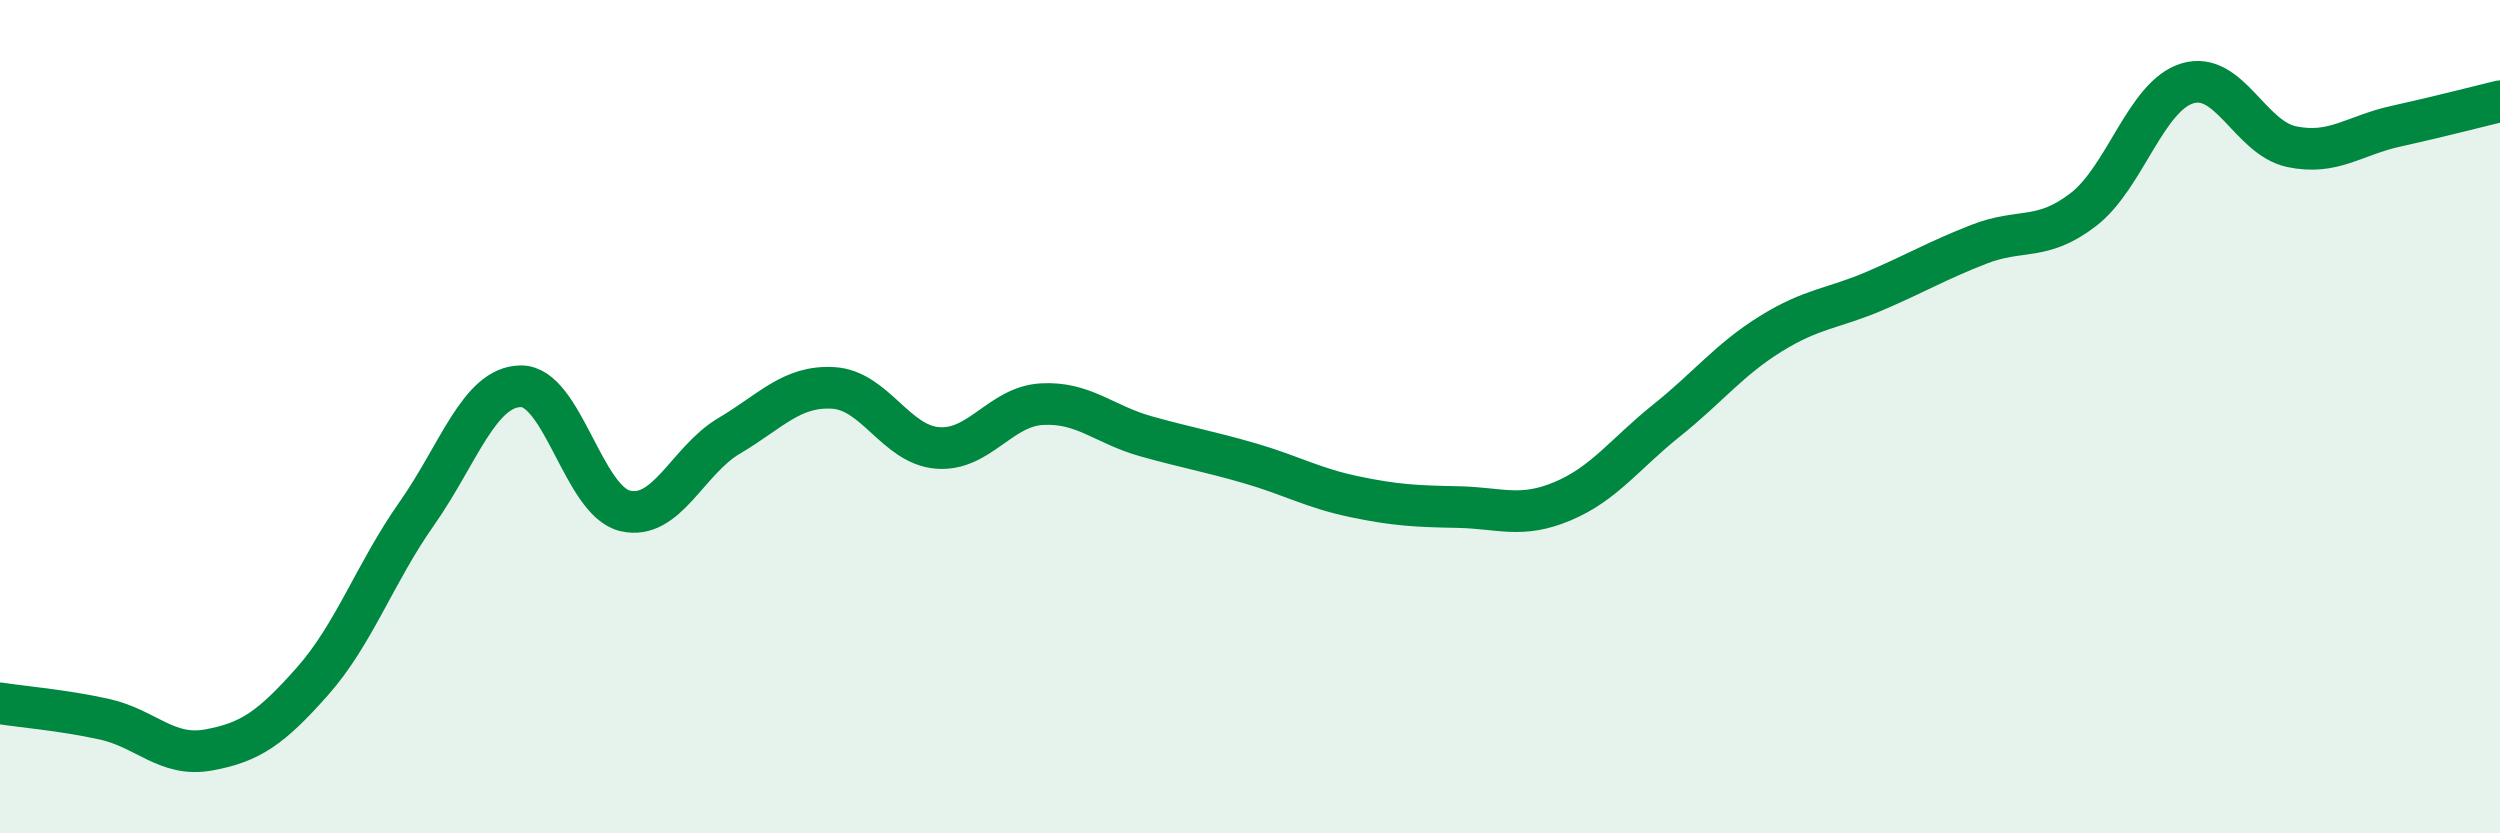
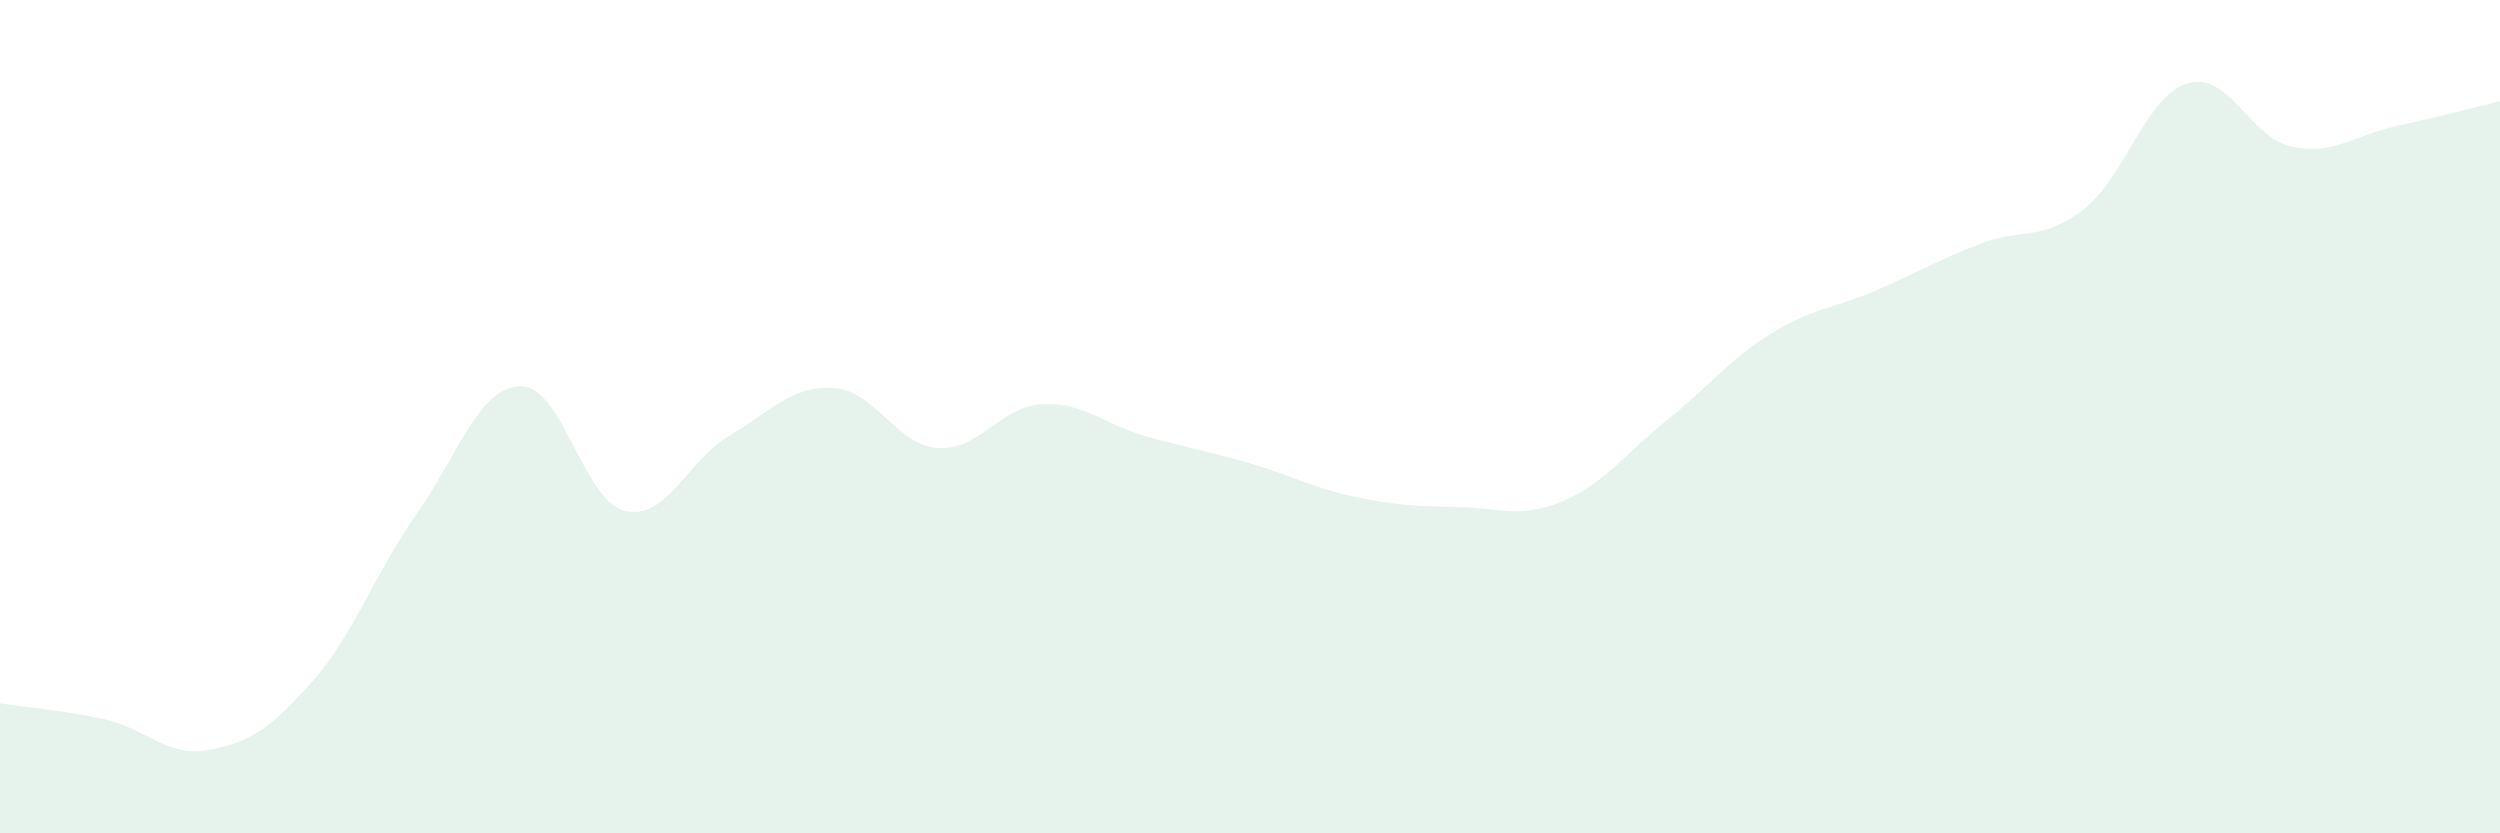
<svg xmlns="http://www.w3.org/2000/svg" width="60" height="20" viewBox="0 0 60 20">
  <path d="M 0,16.88 C 0.5,16.96 1.5,17.04 2.5,17.26 C 3.5,17.48 4,18.18 5,18 C 6,17.82 6.5,17.48 7.5,16.35 C 8.5,15.22 9,13.75 10,12.33 C 11,10.91 11.5,9.28 12.5,9.27 C 13.5,9.26 14,12.02 15,12.26 C 16,12.5 16.5,11.05 17.5,10.46 C 18.5,9.87 19,9.25 20,9.31 C 21,9.37 21.5,10.67 22.5,10.75 C 23.5,10.83 24,9.76 25,9.7 C 26,9.64 26.5,10.19 27.5,10.47 C 28.5,10.75 29,10.83 30,11.12 C 31,11.41 31.5,11.71 32.5,11.92 C 33.5,12.13 34,12.15 35,12.17 C 36,12.19 36.5,12.45 37.5,12.03 C 38.5,11.61 39,10.89 40,10.09 C 41,9.29 41.5,8.63 42.5,8.01 C 43.5,7.39 44,7.41 45,6.98 C 46,6.55 46.5,6.25 47.5,5.86 C 48.5,5.47 49,5.8 50,5.03 C 51,4.26 51.5,2.3 52.5,2 C 53.5,1.7 54,3.31 55,3.52 C 56,3.73 56.5,3.25 57.5,3.03 C 58.5,2.81 59.5,2.55 60,2.43L60 20L0 20Z" fill="#008740" opacity="0.1" stroke-linecap="round" stroke-linejoin="round" />
-   <path d="M 0,16.88 C 0.5,16.96 1.5,17.04 2.5,17.26 C 3.5,17.48 4,18.18 5,18 C 6,17.82 6.5,17.48 7.5,16.35 C 8.5,15.22 9,13.75 10,12.33 C 11,10.91 11.5,9.28 12.5,9.27 C 13.5,9.26 14,12.02 15,12.26 C 16,12.5 16.5,11.05 17.5,10.46 C 18.5,9.87 19,9.25 20,9.31 C 21,9.37 21.5,10.67 22.5,10.75 C 23.5,10.83 24,9.76 25,9.7 C 26,9.64 26.5,10.19 27.5,10.47 C 28.5,10.75 29,10.83 30,11.12 C 31,11.41 31.5,11.71 32.5,11.92 C 33.5,12.13 34,12.15 35,12.17 C 36,12.19 36.5,12.45 37.5,12.03 C 38.5,11.61 39,10.89 40,10.09 C 41,9.29 41.5,8.63 42.5,8.01 C 43.5,7.39 44,7.41 45,6.98 C 46,6.55 46.5,6.25 47.5,5.86 C 48.5,5.47 49,5.8 50,5.03 C 51,4.26 51.5,2.3 52.5,2 C 53.5,1.7 54,3.31 55,3.52 C 56,3.73 56.5,3.25 57.5,3.03 C 58.5,2.81 59.5,2.55 60,2.43" stroke="#008740" stroke-width="1" fill="none" stroke-linecap="round" stroke-linejoin="round" />
</svg>